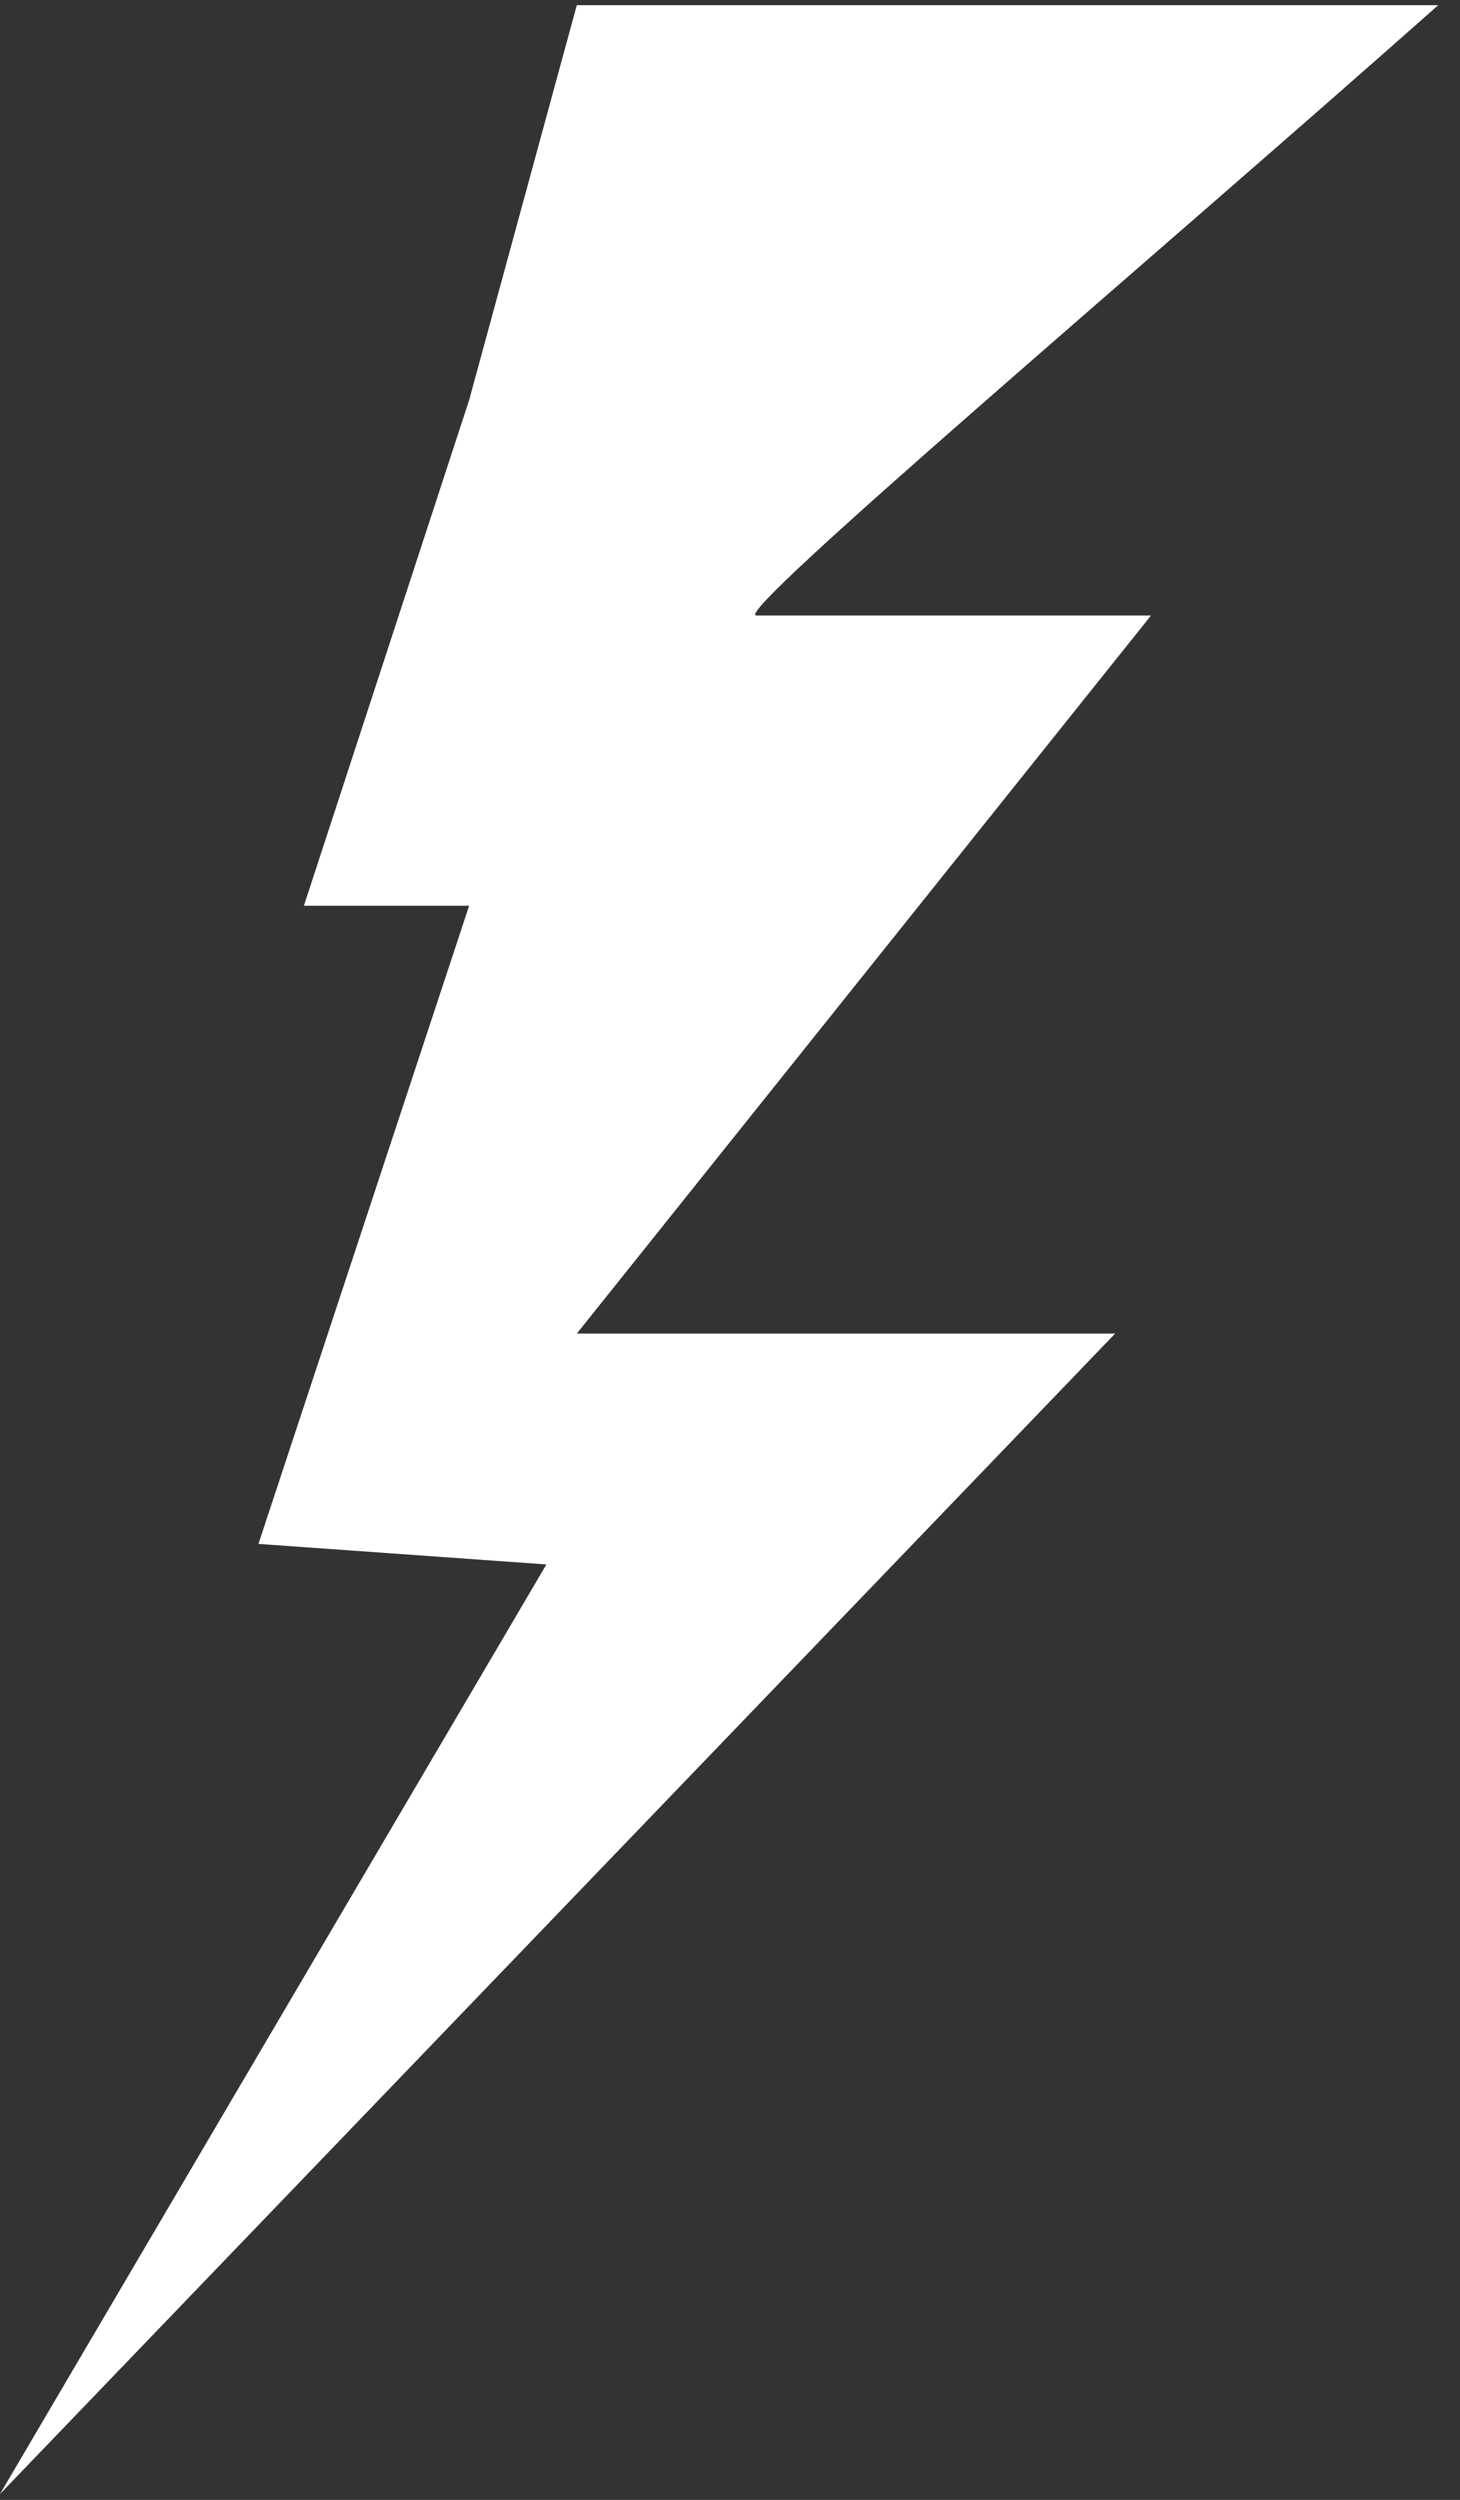
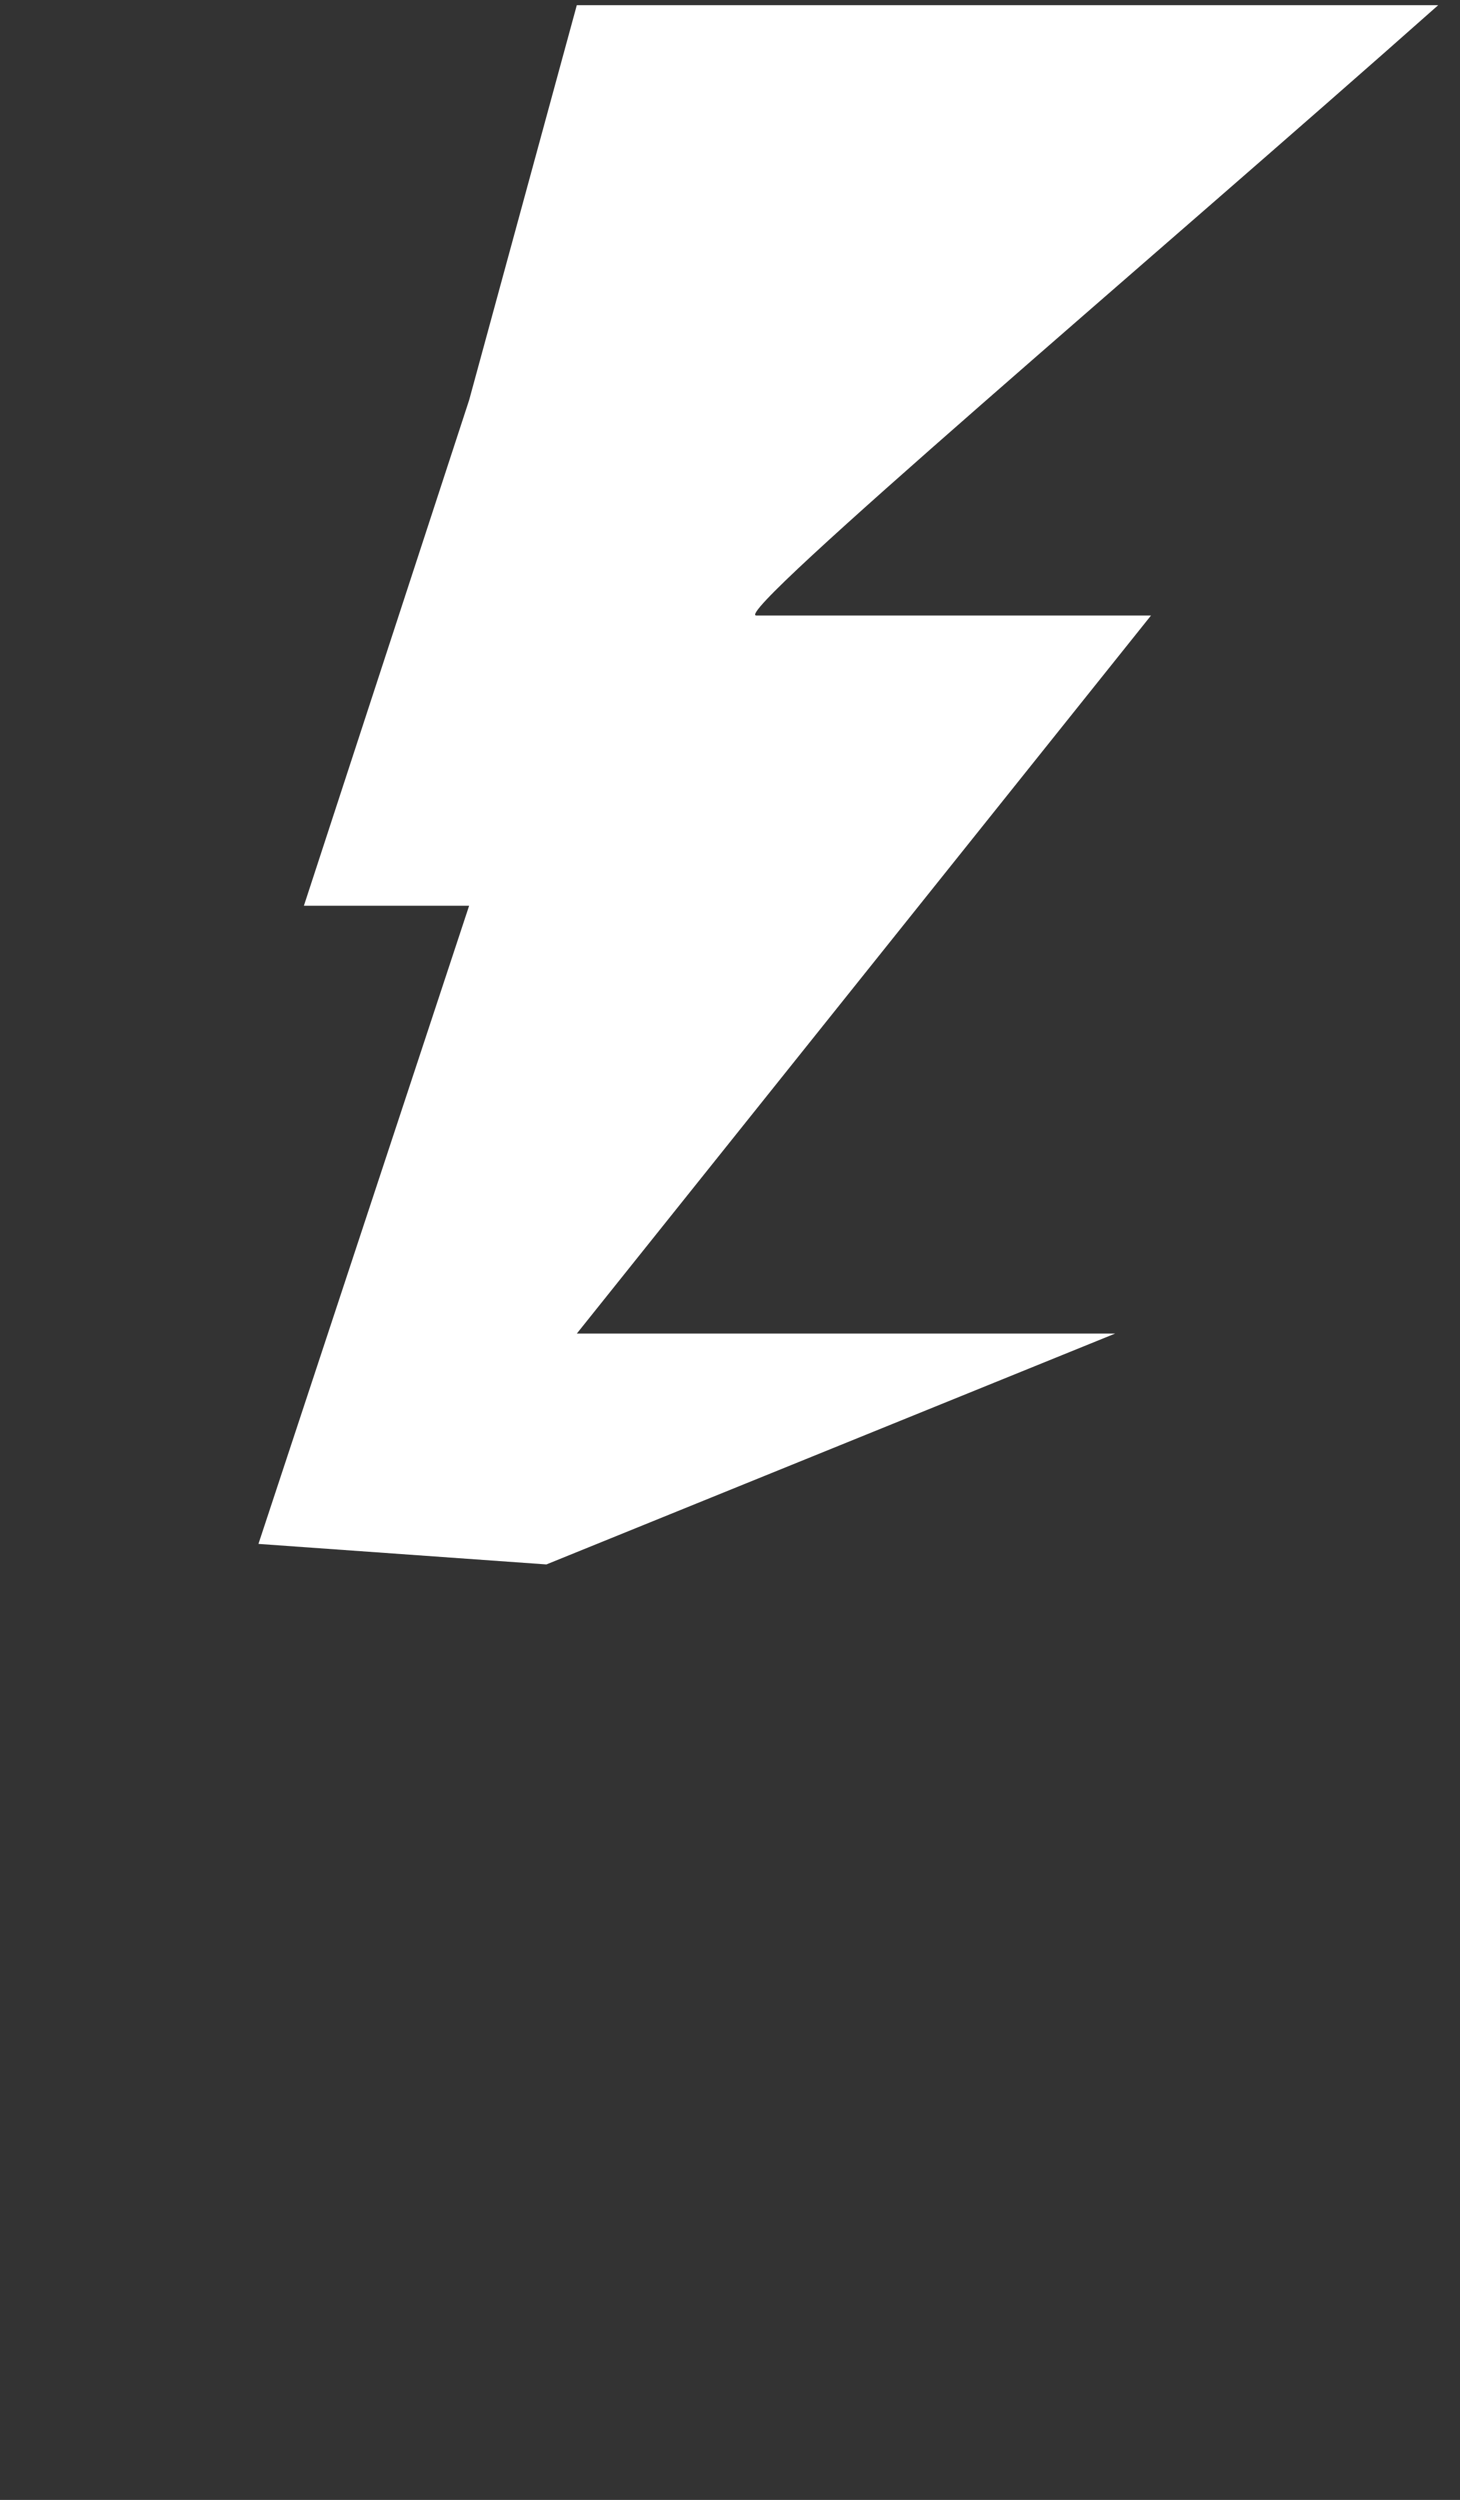
<svg xmlns="http://www.w3.org/2000/svg" width="52" height="89" viewBox="0 0 52 89" fill="none">
  <rect x="0" y="0" width="52" height="89" fill="#333333" stroke="none" />
-   <path d="M16.709 14.244L10.824 32.245L16.709 32.245L9.205 54.965L19.461 55.696L-0 88.79L39.717 47.477L20.544 47.477L40.995 21.913C32.048 21.913 33.765 21.913 26.935 21.913C26.009 21.913 41.136 9.133 51.223 0.185L20.544 0.184L16.709 14.244Z" fill="white" />
+   <path d="M16.709 14.244L10.824 32.245L16.709 32.245L9.205 54.965L19.461 55.696L39.717 47.477L20.544 47.477L40.995 21.913C32.048 21.913 33.765 21.913 26.935 21.913C26.009 21.913 41.136 9.133 51.223 0.185L20.544 0.184L16.709 14.244Z" fill="white" />
</svg>